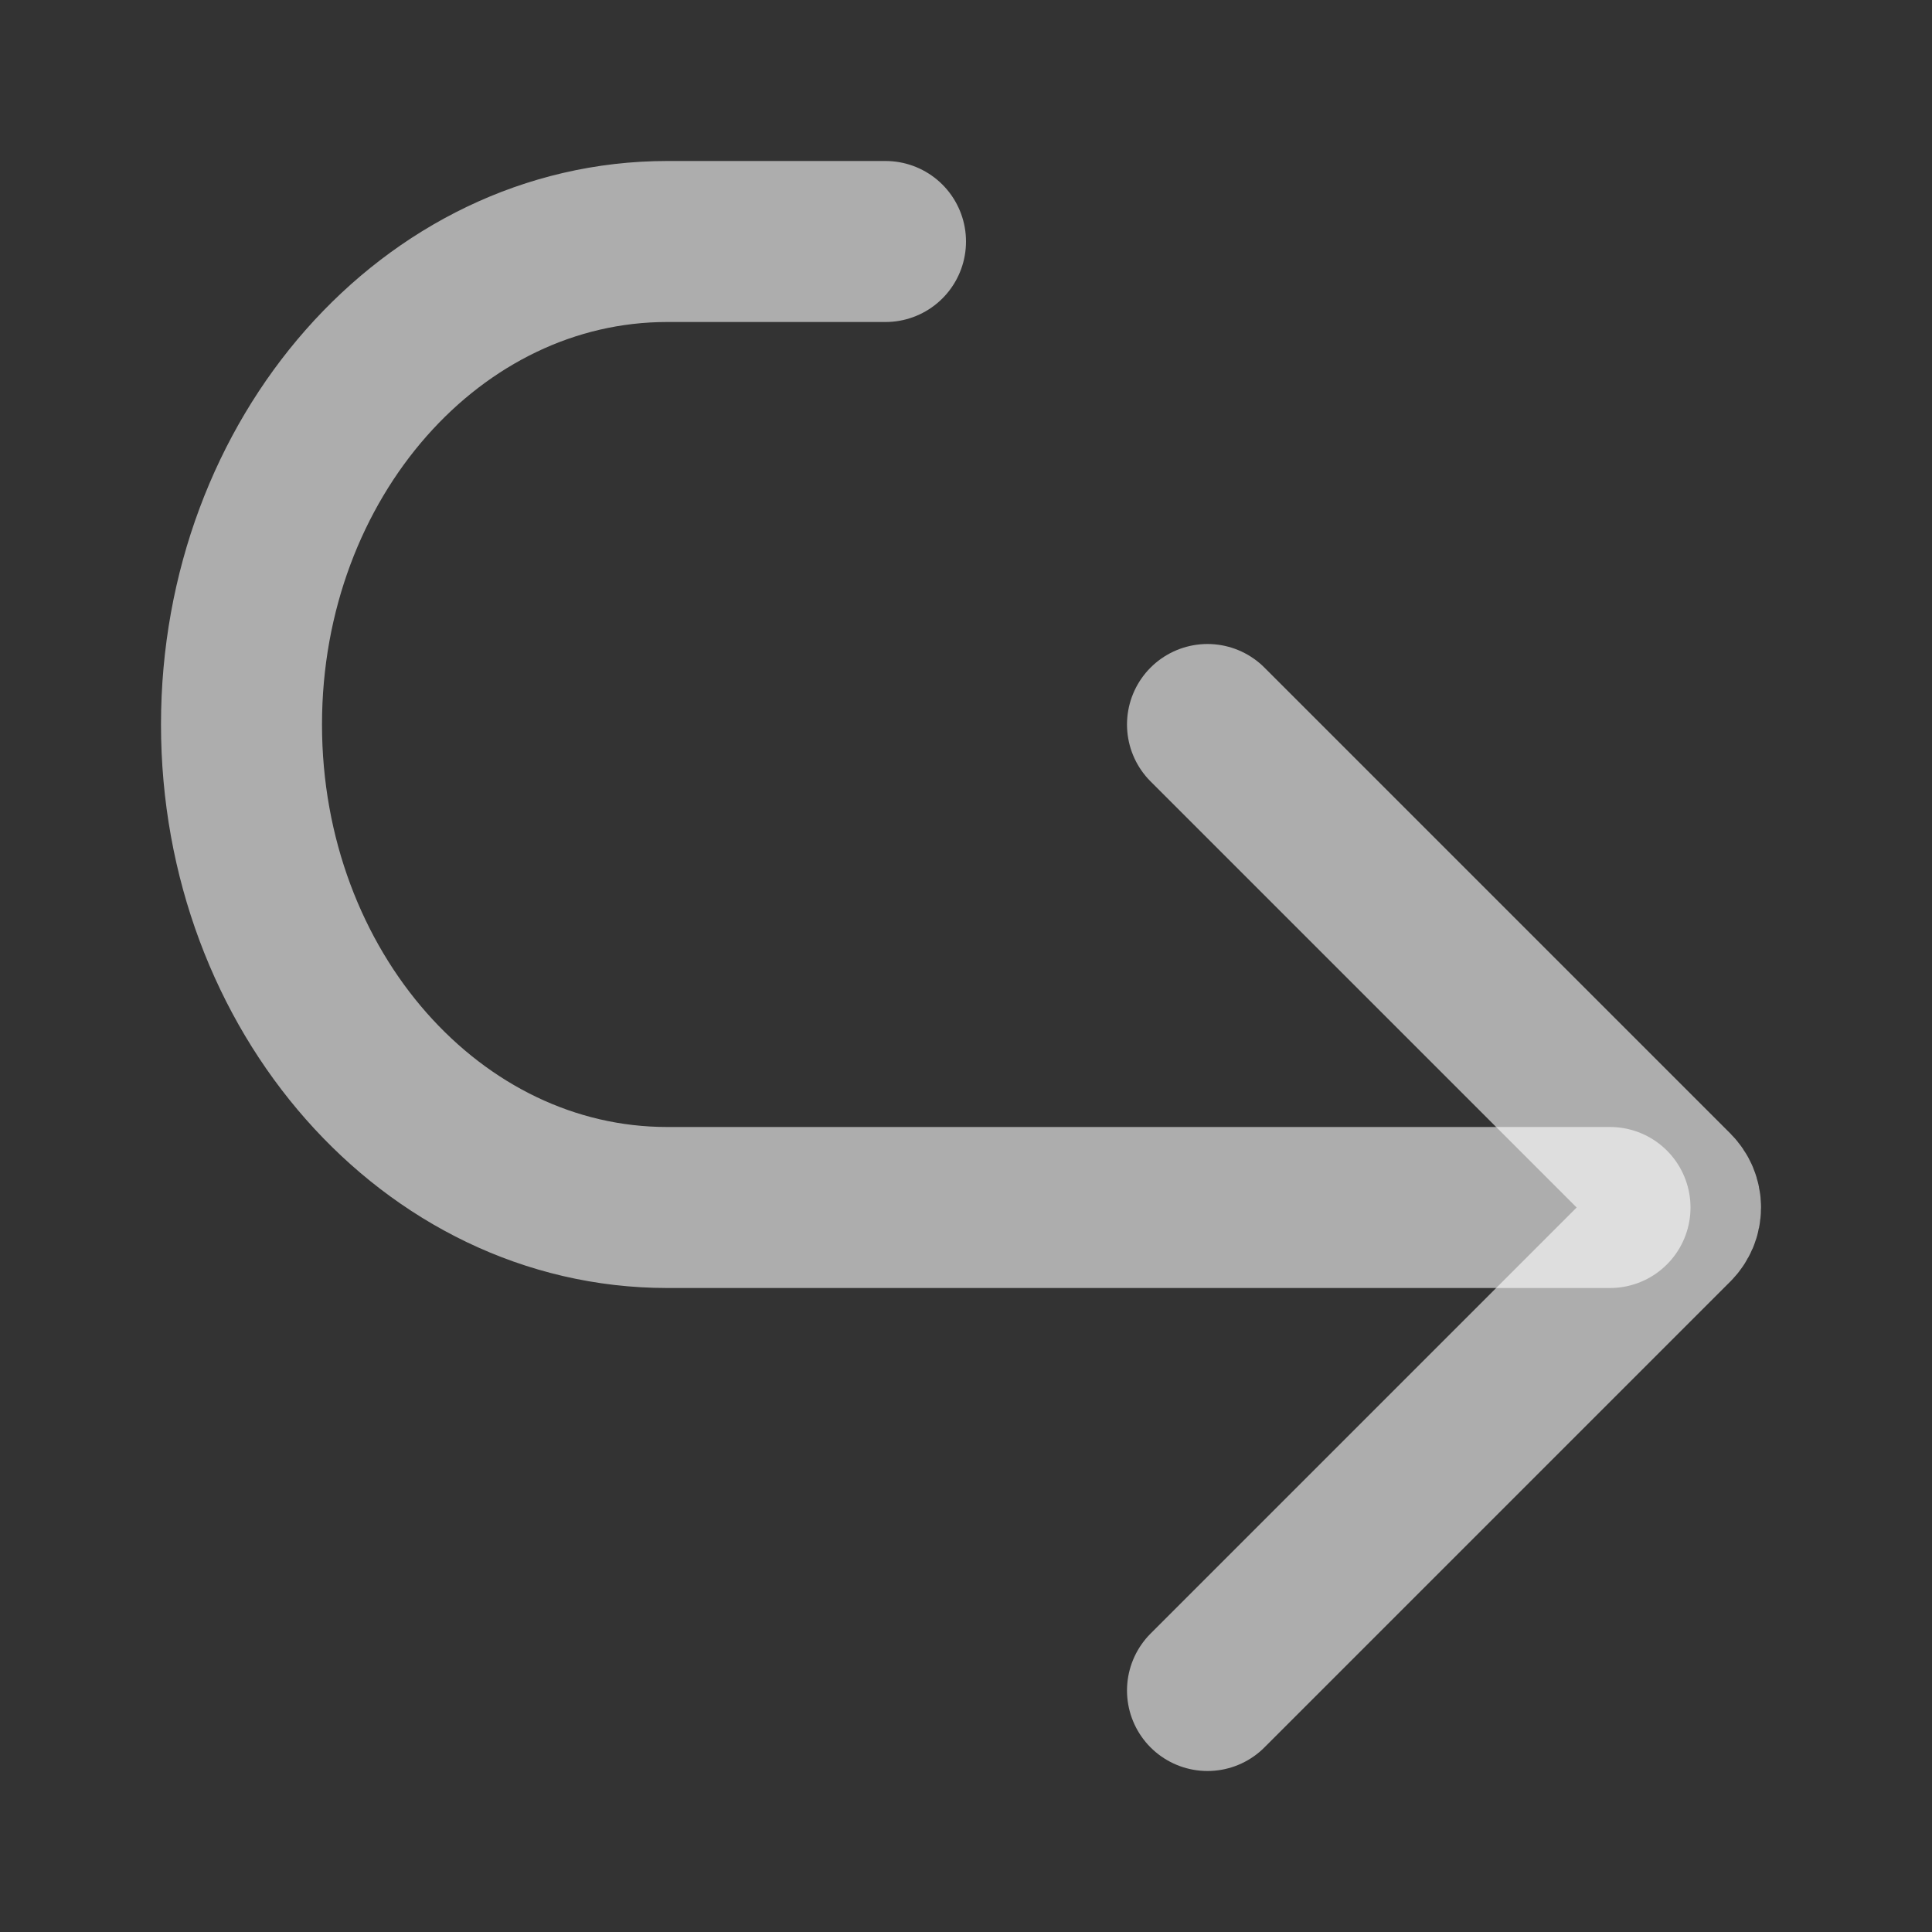
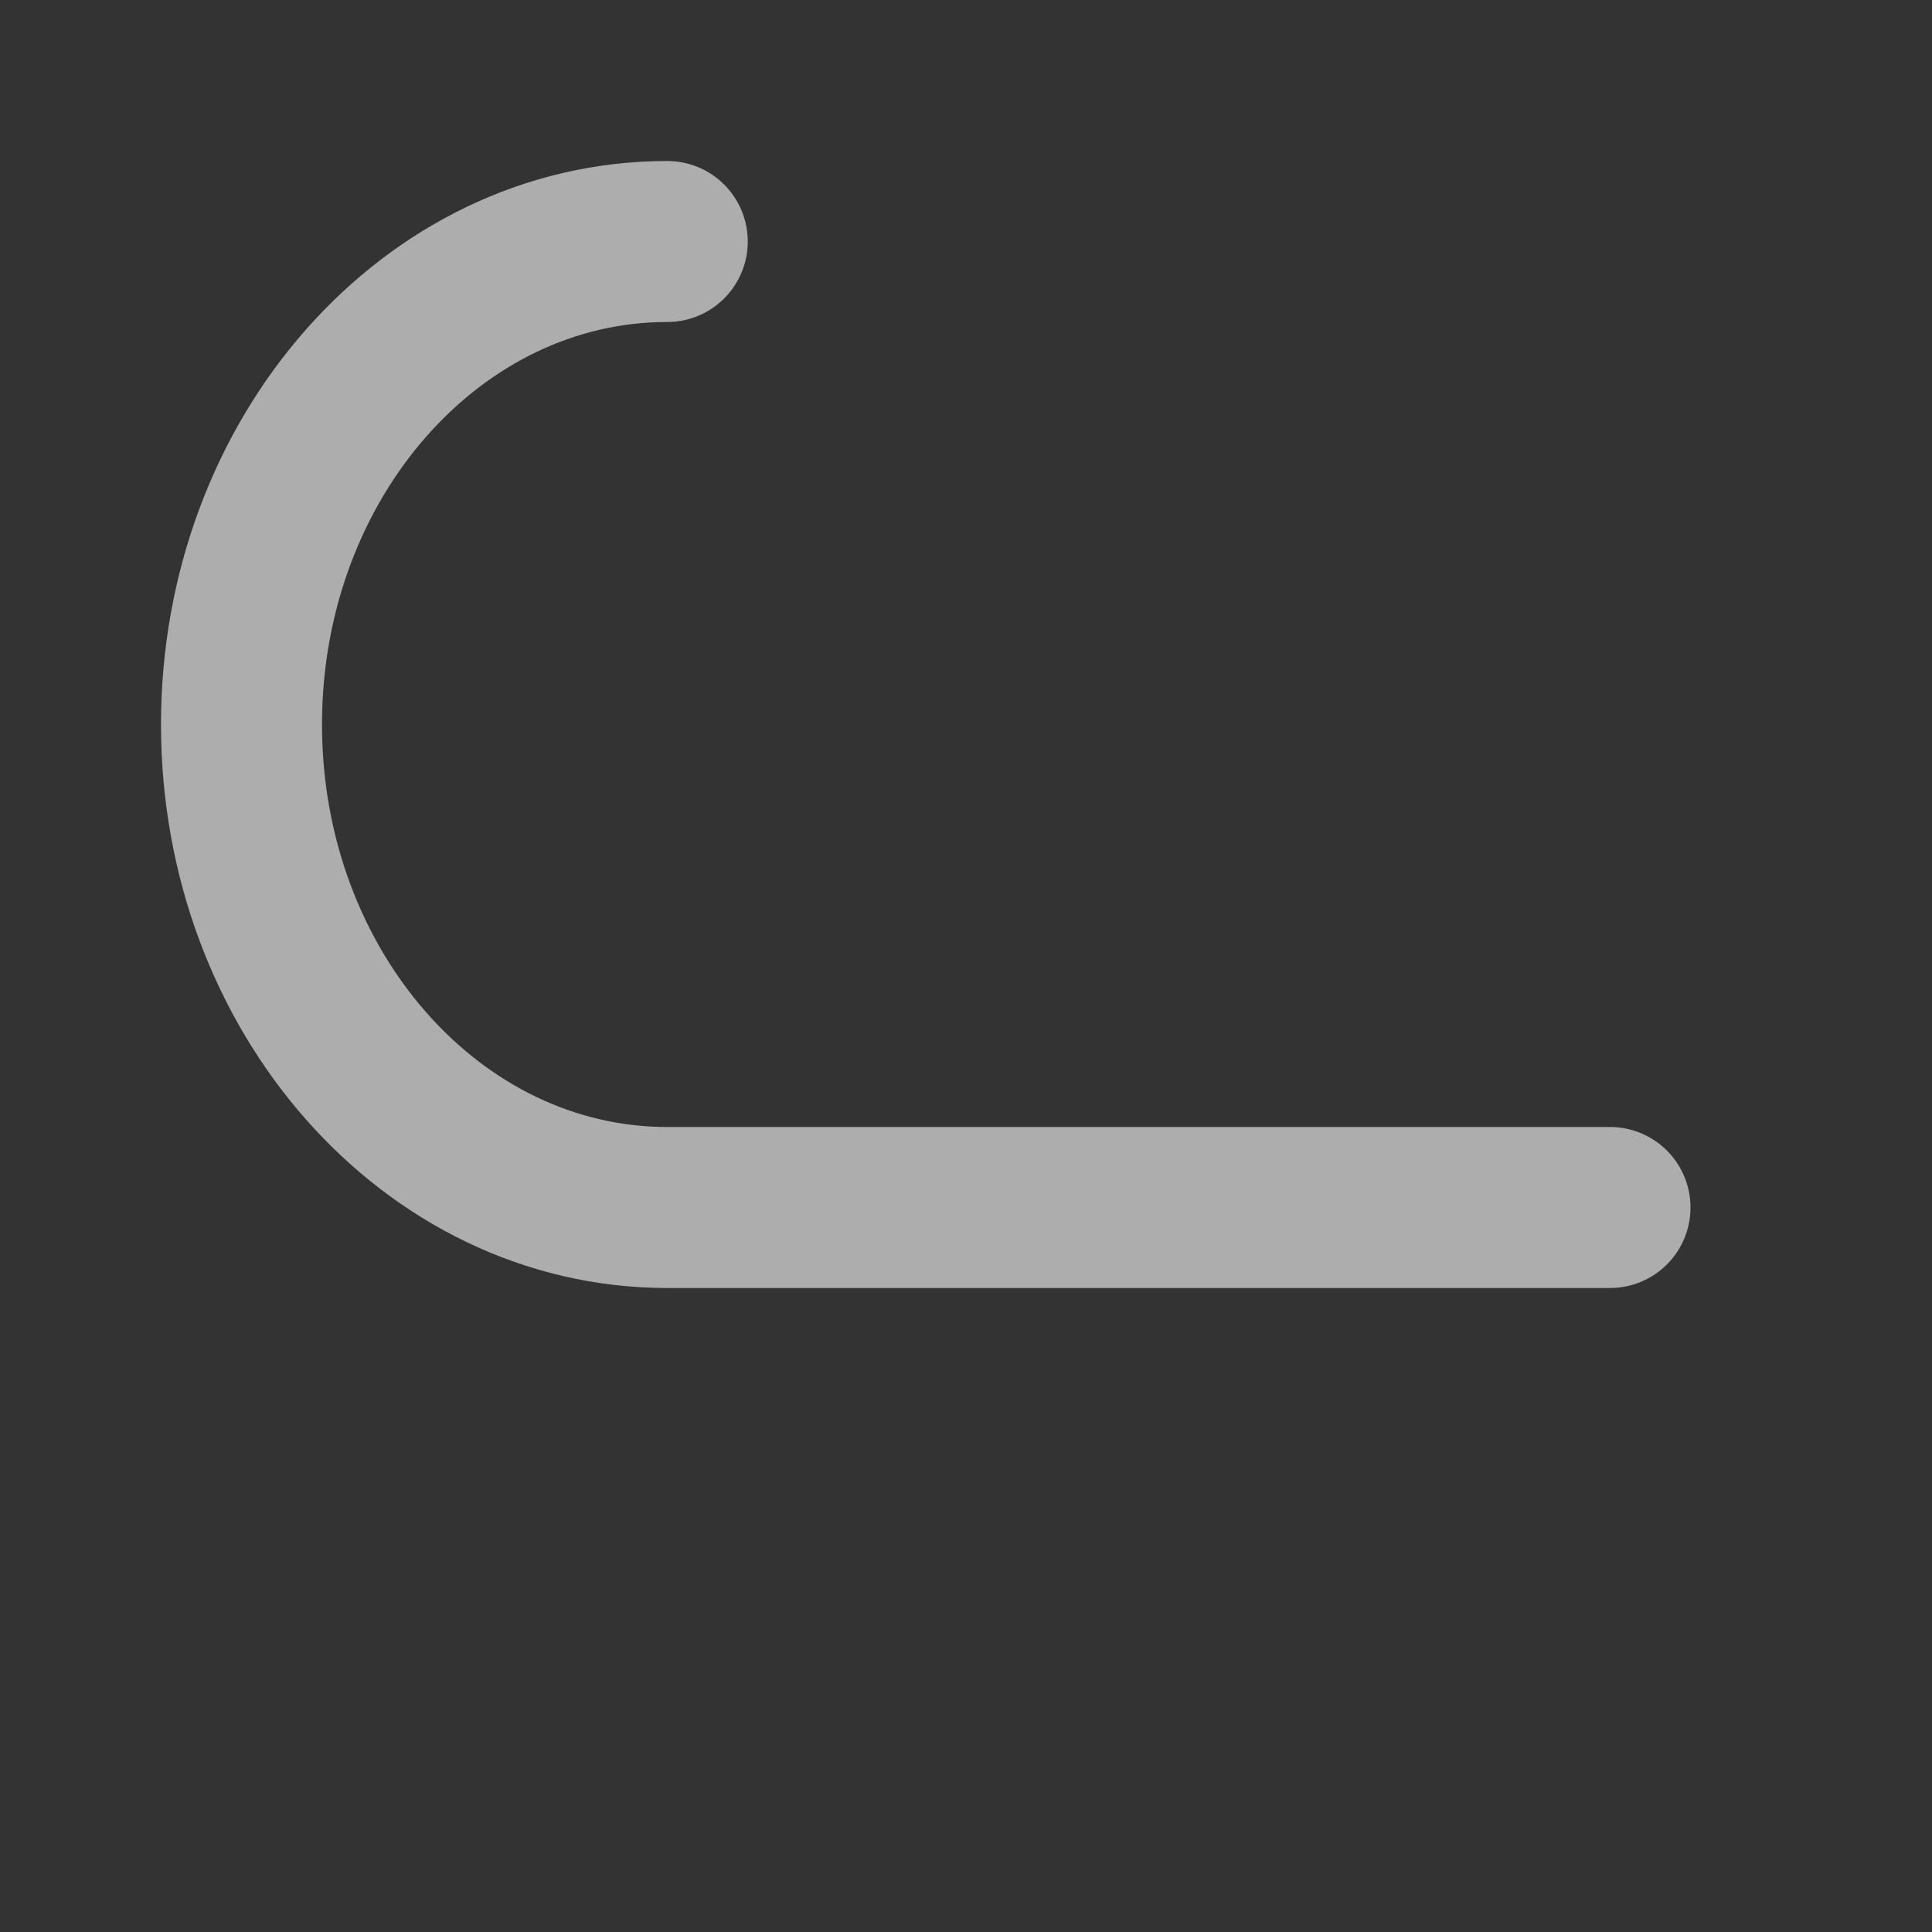
<svg xmlns="http://www.w3.org/2000/svg" width="24" height="24" viewBox="0 0 24 24" fill="none">
  <rect x="0" y="0" width="24" height="24" fill="#333333" stroke="none" />
-   <path d="M20 15L8.289 15C5.368 15 3 12.314 3 9C3 5.686 5.368 3 8.289 3L11 3" stroke="white" stroke-opacity="0.6" stroke-width="2" stroke-linecap="round" stroke-linejoin="round" />
-   <path d="M15 21L20.787 15.213C20.815 15.185 20.837 15.152 20.853 15.115C20.868 15.079 20.876 15.04 20.876 15C20.876 14.96 20.868 14.921 20.853 14.885C20.837 14.848 20.815 14.815 20.787 14.787L15 9" stroke="white" stroke-opacity="0.6" stroke-width="2" stroke-linecap="round" stroke-linejoin="round" />
+   <path d="M20 15L8.289 15C5.368 15 3 12.314 3 9C3 5.686 5.368 3 8.289 3" stroke="white" stroke-opacity="0.6" stroke-width="2" stroke-linecap="round" stroke-linejoin="round" />
</svg>